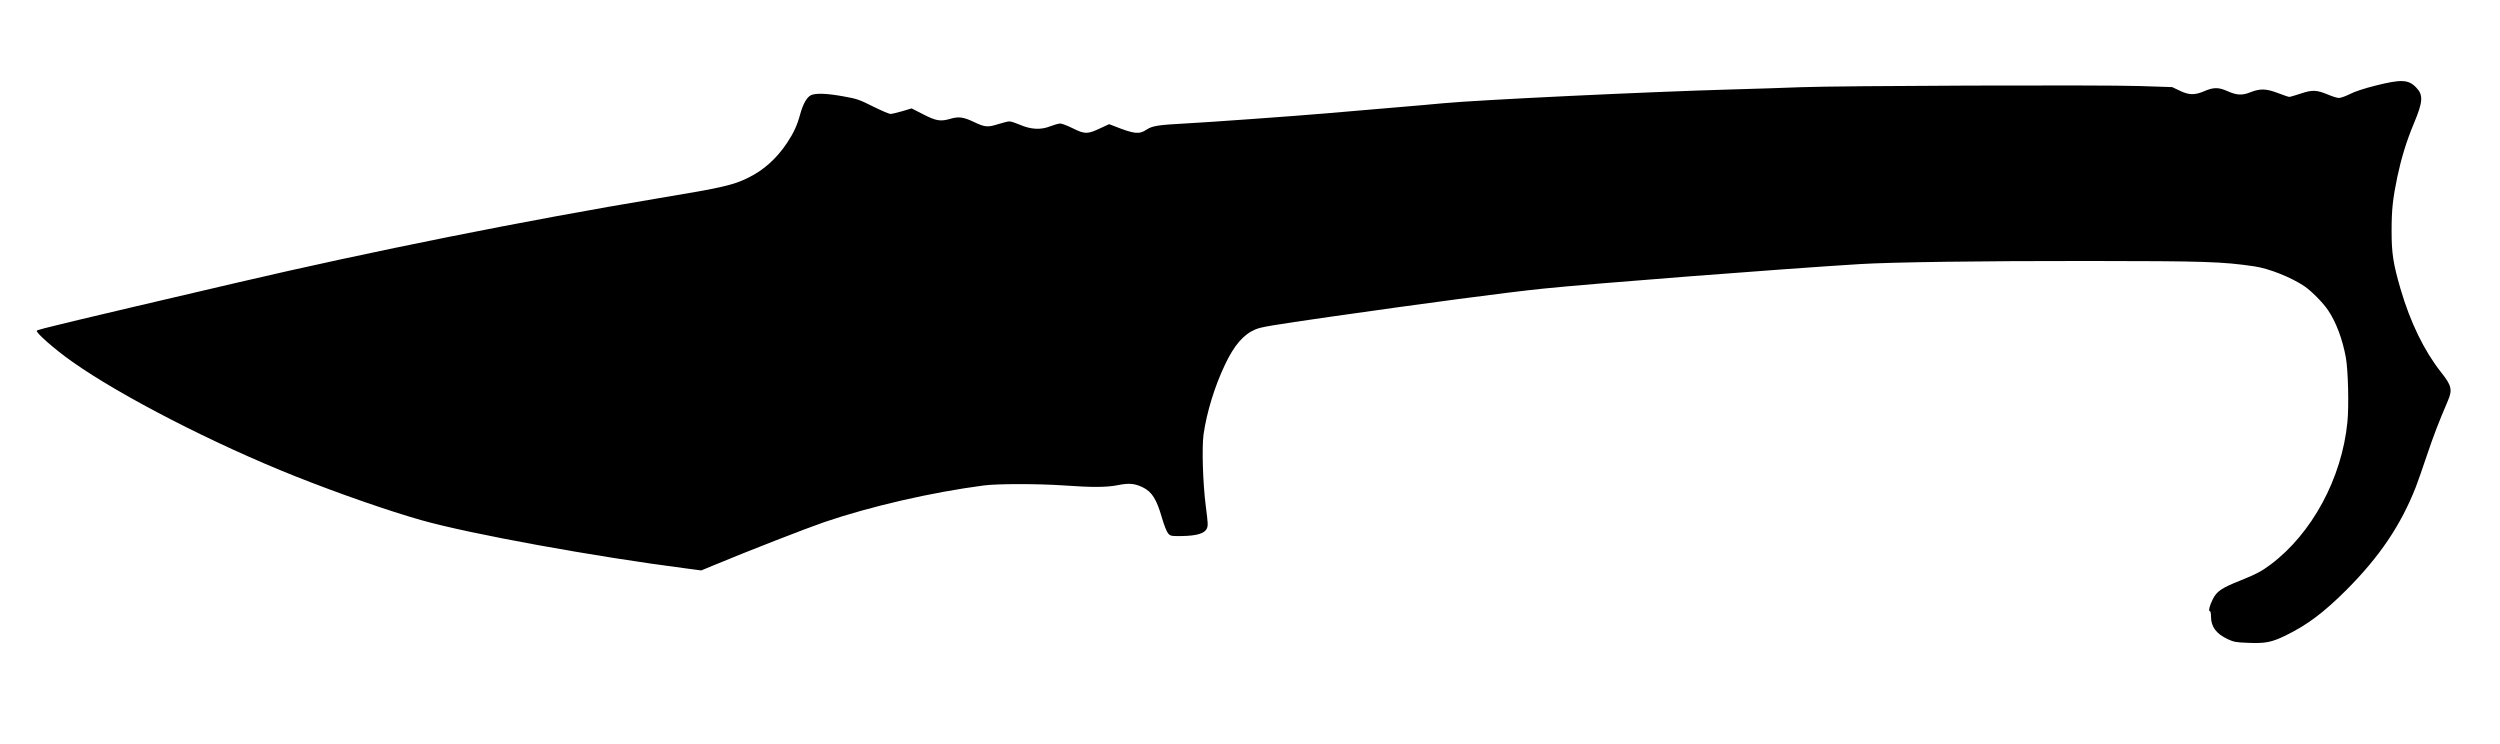
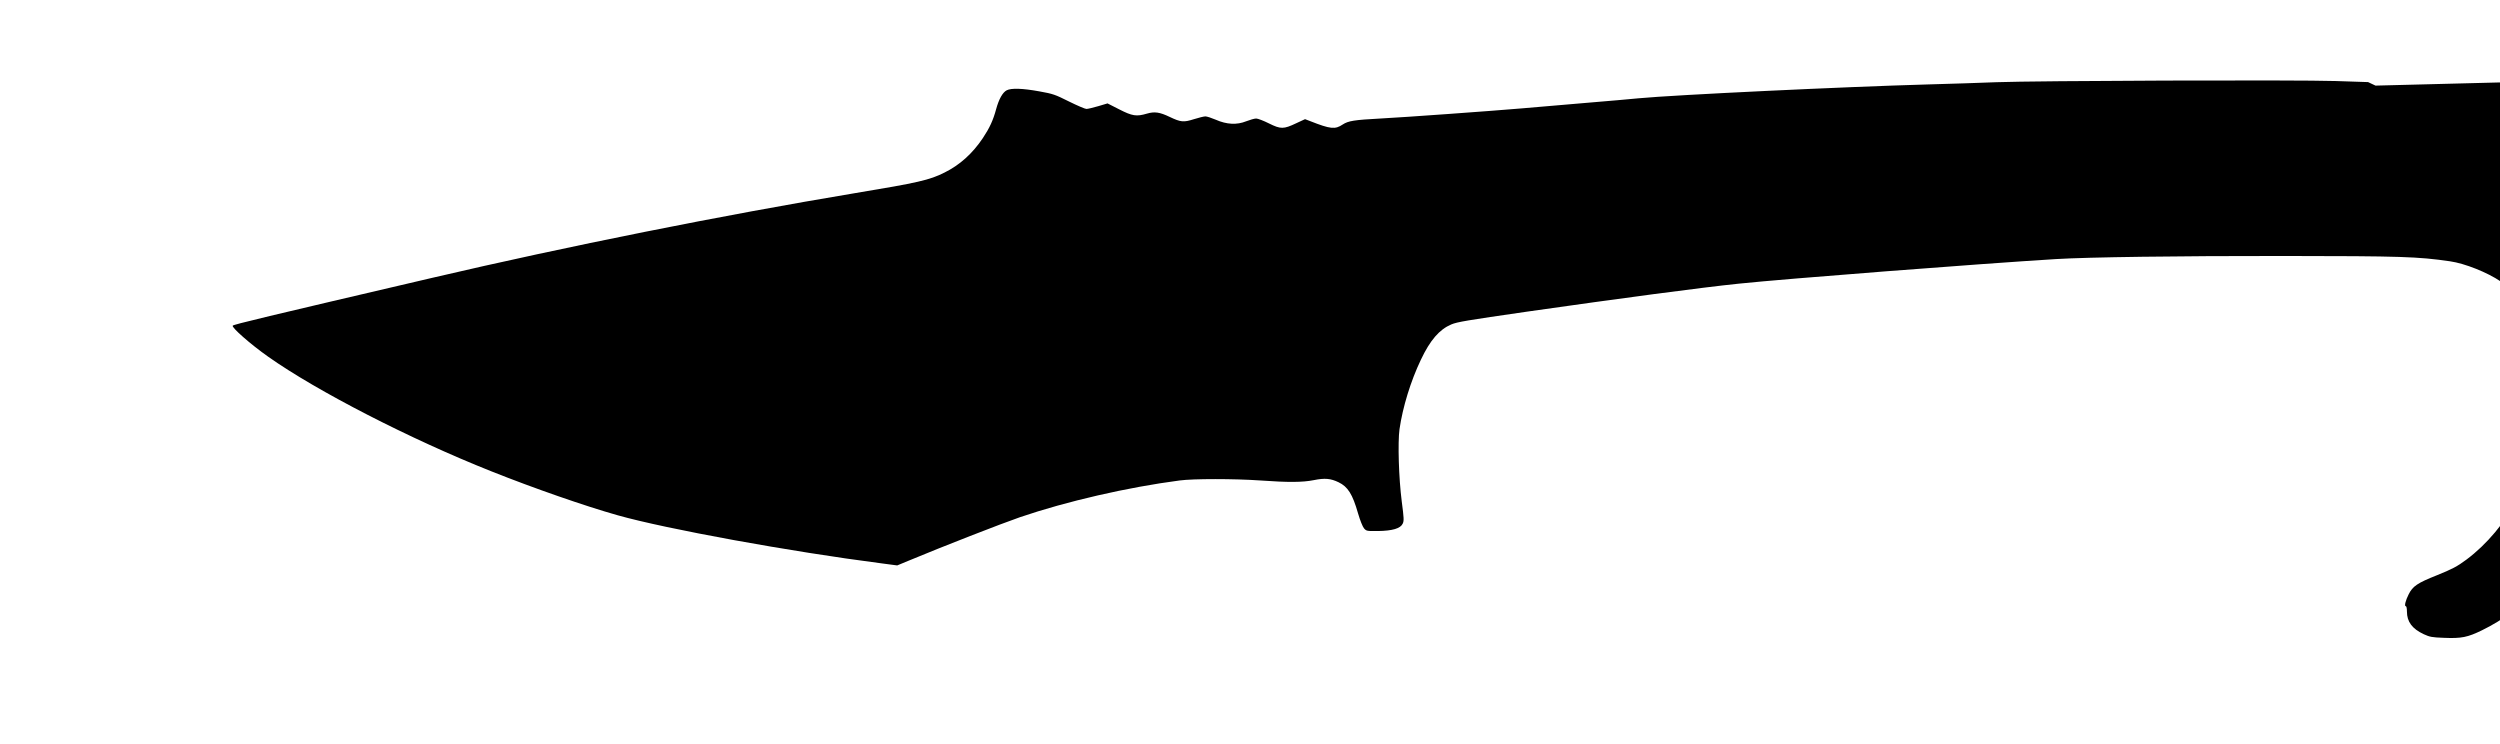
<svg xmlns="http://www.w3.org/2000/svg" version="1.0" width="1760pt" height="524pt" viewBox="0 0 2347 699" preserveAspectRatio="xMidYMid meet">
  <g transform="translate(0,699) scale(0.1,-0.1)" fill="#000000" stroke="none">
-     <path d="M22305 6186 c-108 -27 -196 -56 -242 -80 -40 -20 -86 -36 -102 -36 -16 0 -61 14 -101 31 -108 45 -148 47 -258 10 -51 -17 -99 -31 -107 -31 -7 0 -54 16 -104 35 -112 43 -168 45 -260 9 -79 -32 -129 -29 -219 11 -80 36 -129 36 -212 0 -92 -40 -147 -39 -235 4 l-70 33 -305 10 c-371 12 -2815 3 -3185 -11 -143 -6 -433 -15 -645 -21 -786 -22 -2375 -98 -2715 -130 -55 -6 -287 -26 -515 -45 -228 -19 -491 -42 -585 -50 -292 -25 -1110 -84 -1325 -95 -245 -13 -302 -22 -354 -56 -72 -48 -114 -44 -307 32 l-47 18 -82 -38 c-120 -57 -146 -57 -257 -2 -50 25 -104 46 -120 46 -16 0 -58 -12 -94 -26 -87 -35 -182 -31 -286 15 -40 17 -83 31 -97 31 -14 0 -62 -12 -107 -26 -98 -31 -123 -29 -228 21 -94 45 -142 52 -214 31 -98 -29 -137 -23 -260 40 l-110 56 -87 -26 c-48 -14 -98 -26 -111 -26 -13 0 -87 32 -164 70 -130 65 -149 72 -278 95 -159 29 -264 32 -307 10 -38 -20 -73 -82 -99 -177 -28 -104 -61 -176 -125 -272 -97 -145 -217 -253 -361 -324 -140 -70 -244 -94 -835 -192 -1259 -210 -2704 -499 -3970 -795 -1588 -371 -1866 -438 -1878 -450 -15 -15 168 -176 333 -292 457 -323 1335 -774 2095 -1076 399 -159 882 -327 1187 -413 456 -129 1627 -342 2481 -452 l144 -19 106 44 c316 132 881 352 1047 409 437 149 1010 281 1500 345 127 17 511 17 755 0 265 -19 399 -18 504 3 104 21 158 16 233 -20 87 -42 131 -111 183 -293 19 -65 43 -125 56 -140 22 -25 26 -26 131 -25 136 2 211 24 232 69 13 27 12 50 -9 210 -28 218 -38 553 -21 677 30 208 105 452 201 653 87 184 174 284 285 331 57 24 144 38 710 120 875 125 1641 227 1990 263 439 46 2262 187 2980 231 296 18 1148 30 2140 29 1106 -1 1257 -6 1560 -50 139 -20 350 -104 475 -189 64 -44 172 -153 219 -223 75 -110 135 -270 167 -442 22 -121 30 -456 15 -609 -52 -527 -333 -1048 -723 -1339 -84 -63 -136 -90 -278 -147 -181 -72 -226 -102 -264 -179 -29 -57 -42 -111 -27 -111 7 0 11 -21 11 -50 0 -96 49 -162 158 -213 57 -26 76 -30 190 -34 164 -7 222 5 357 71 202 99 354 214 566 425 313 314 511 608 652 966 19 50 67 185 105 300 63 187 110 309 196 510 45 105 36 144 -64 270 -158 200 -288 467 -380 781 -69 238 -84 334 -84 544 0 201 11 303 54 510 38 178 86 335 155 500 86 205 90 267 23 337 -73 77 -141 80 -383 19z" />
+     <path d="M22305 6186 l-70 33 -305 10 c-371 12 -2815 3 -3185 -11 -143 -6 -433 -15 -645 -21 -786 -22 -2375 -98 -2715 -130 -55 -6 -287 -26 -515 -45 -228 -19 -491 -42 -585 -50 -292 -25 -1110 -84 -1325 -95 -245 -13 -302 -22 -354 -56 -72 -48 -114 -44 -307 32 l-47 18 -82 -38 c-120 -57 -146 -57 -257 -2 -50 25 -104 46 -120 46 -16 0 -58 -12 -94 -26 -87 -35 -182 -31 -286 15 -40 17 -83 31 -97 31 -14 0 -62 -12 -107 -26 -98 -31 -123 -29 -228 21 -94 45 -142 52 -214 31 -98 -29 -137 -23 -260 40 l-110 56 -87 -26 c-48 -14 -98 -26 -111 -26 -13 0 -87 32 -164 70 -130 65 -149 72 -278 95 -159 29 -264 32 -307 10 -38 -20 -73 -82 -99 -177 -28 -104 -61 -176 -125 -272 -97 -145 -217 -253 -361 -324 -140 -70 -244 -94 -835 -192 -1259 -210 -2704 -499 -3970 -795 -1588 -371 -1866 -438 -1878 -450 -15 -15 168 -176 333 -292 457 -323 1335 -774 2095 -1076 399 -159 882 -327 1187 -413 456 -129 1627 -342 2481 -452 l144 -19 106 44 c316 132 881 352 1047 409 437 149 1010 281 1500 345 127 17 511 17 755 0 265 -19 399 -18 504 3 104 21 158 16 233 -20 87 -42 131 -111 183 -293 19 -65 43 -125 56 -140 22 -25 26 -26 131 -25 136 2 211 24 232 69 13 27 12 50 -9 210 -28 218 -38 553 -21 677 30 208 105 452 201 653 87 184 174 284 285 331 57 24 144 38 710 120 875 125 1641 227 1990 263 439 46 2262 187 2980 231 296 18 1148 30 2140 29 1106 -1 1257 -6 1560 -50 139 -20 350 -104 475 -189 64 -44 172 -153 219 -223 75 -110 135 -270 167 -442 22 -121 30 -456 15 -609 -52 -527 -333 -1048 -723 -1339 -84 -63 -136 -90 -278 -147 -181 -72 -226 -102 -264 -179 -29 -57 -42 -111 -27 -111 7 0 11 -21 11 -50 0 -96 49 -162 158 -213 57 -26 76 -30 190 -34 164 -7 222 5 357 71 202 99 354 214 566 425 313 314 511 608 652 966 19 50 67 185 105 300 63 187 110 309 196 510 45 105 36 144 -64 270 -158 200 -288 467 -380 781 -69 238 -84 334 -84 544 0 201 11 303 54 510 38 178 86 335 155 500 86 205 90 267 23 337 -73 77 -141 80 -383 19z" />
  </g>
</svg>